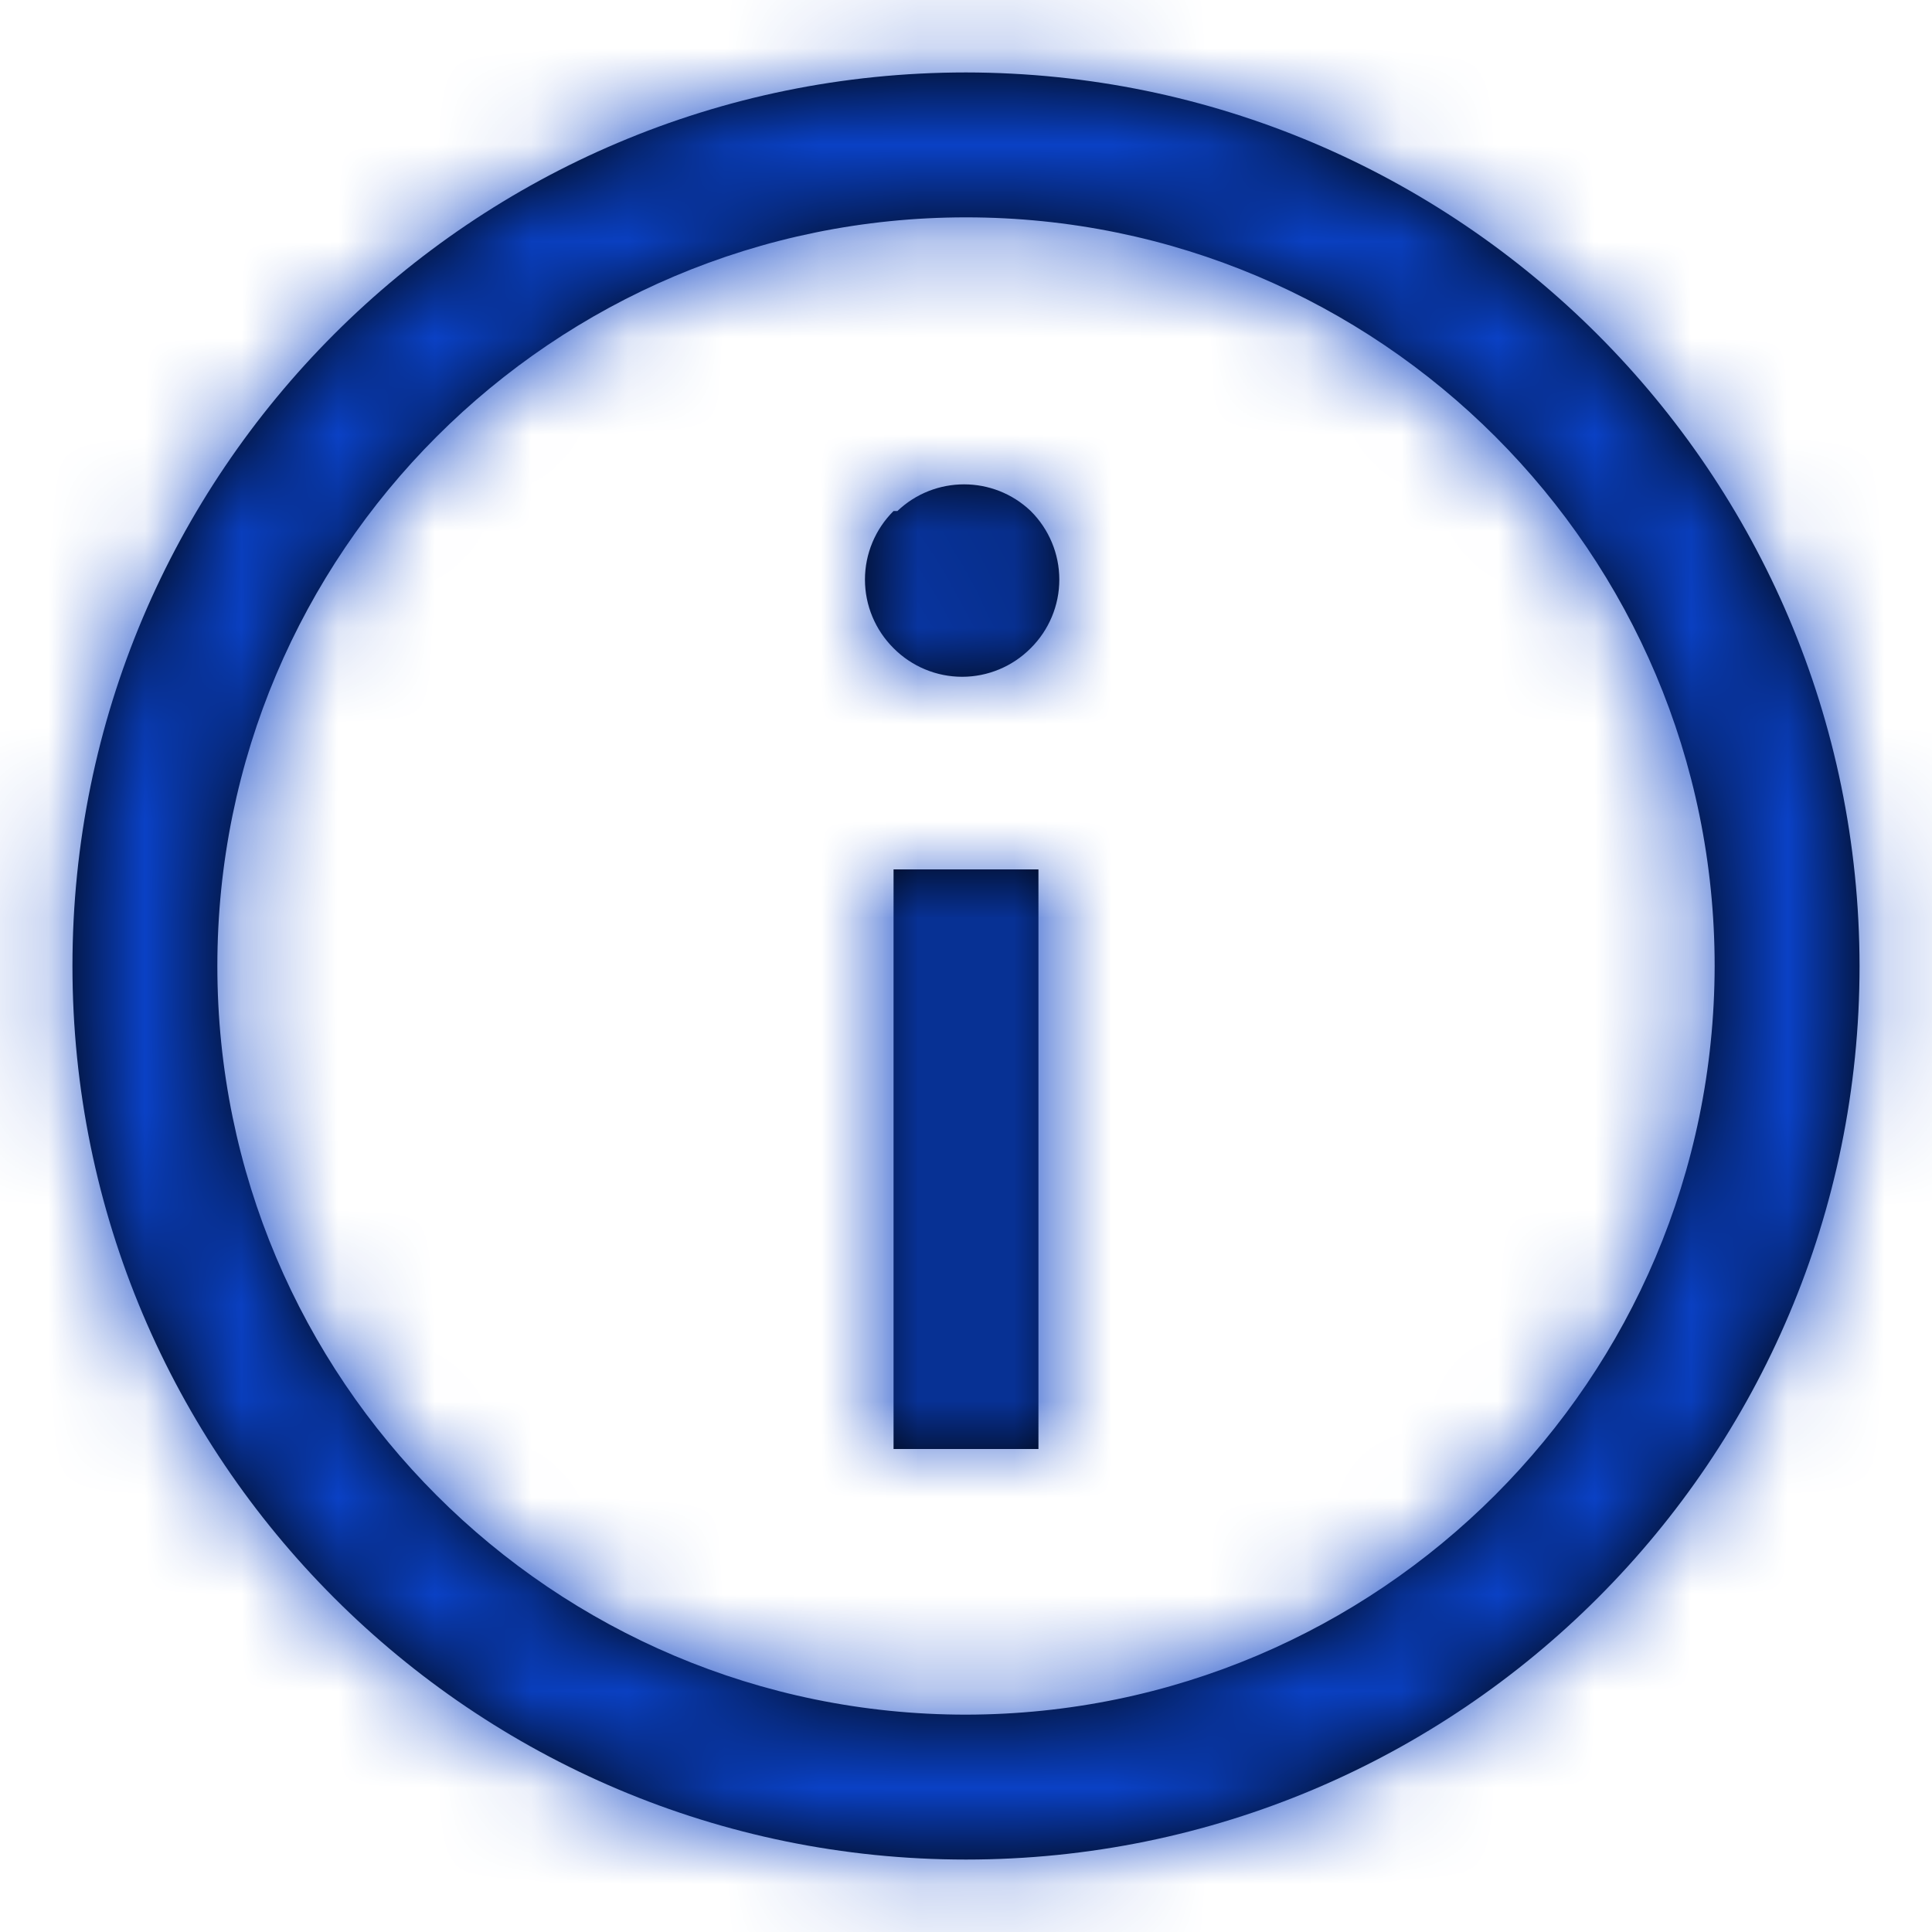
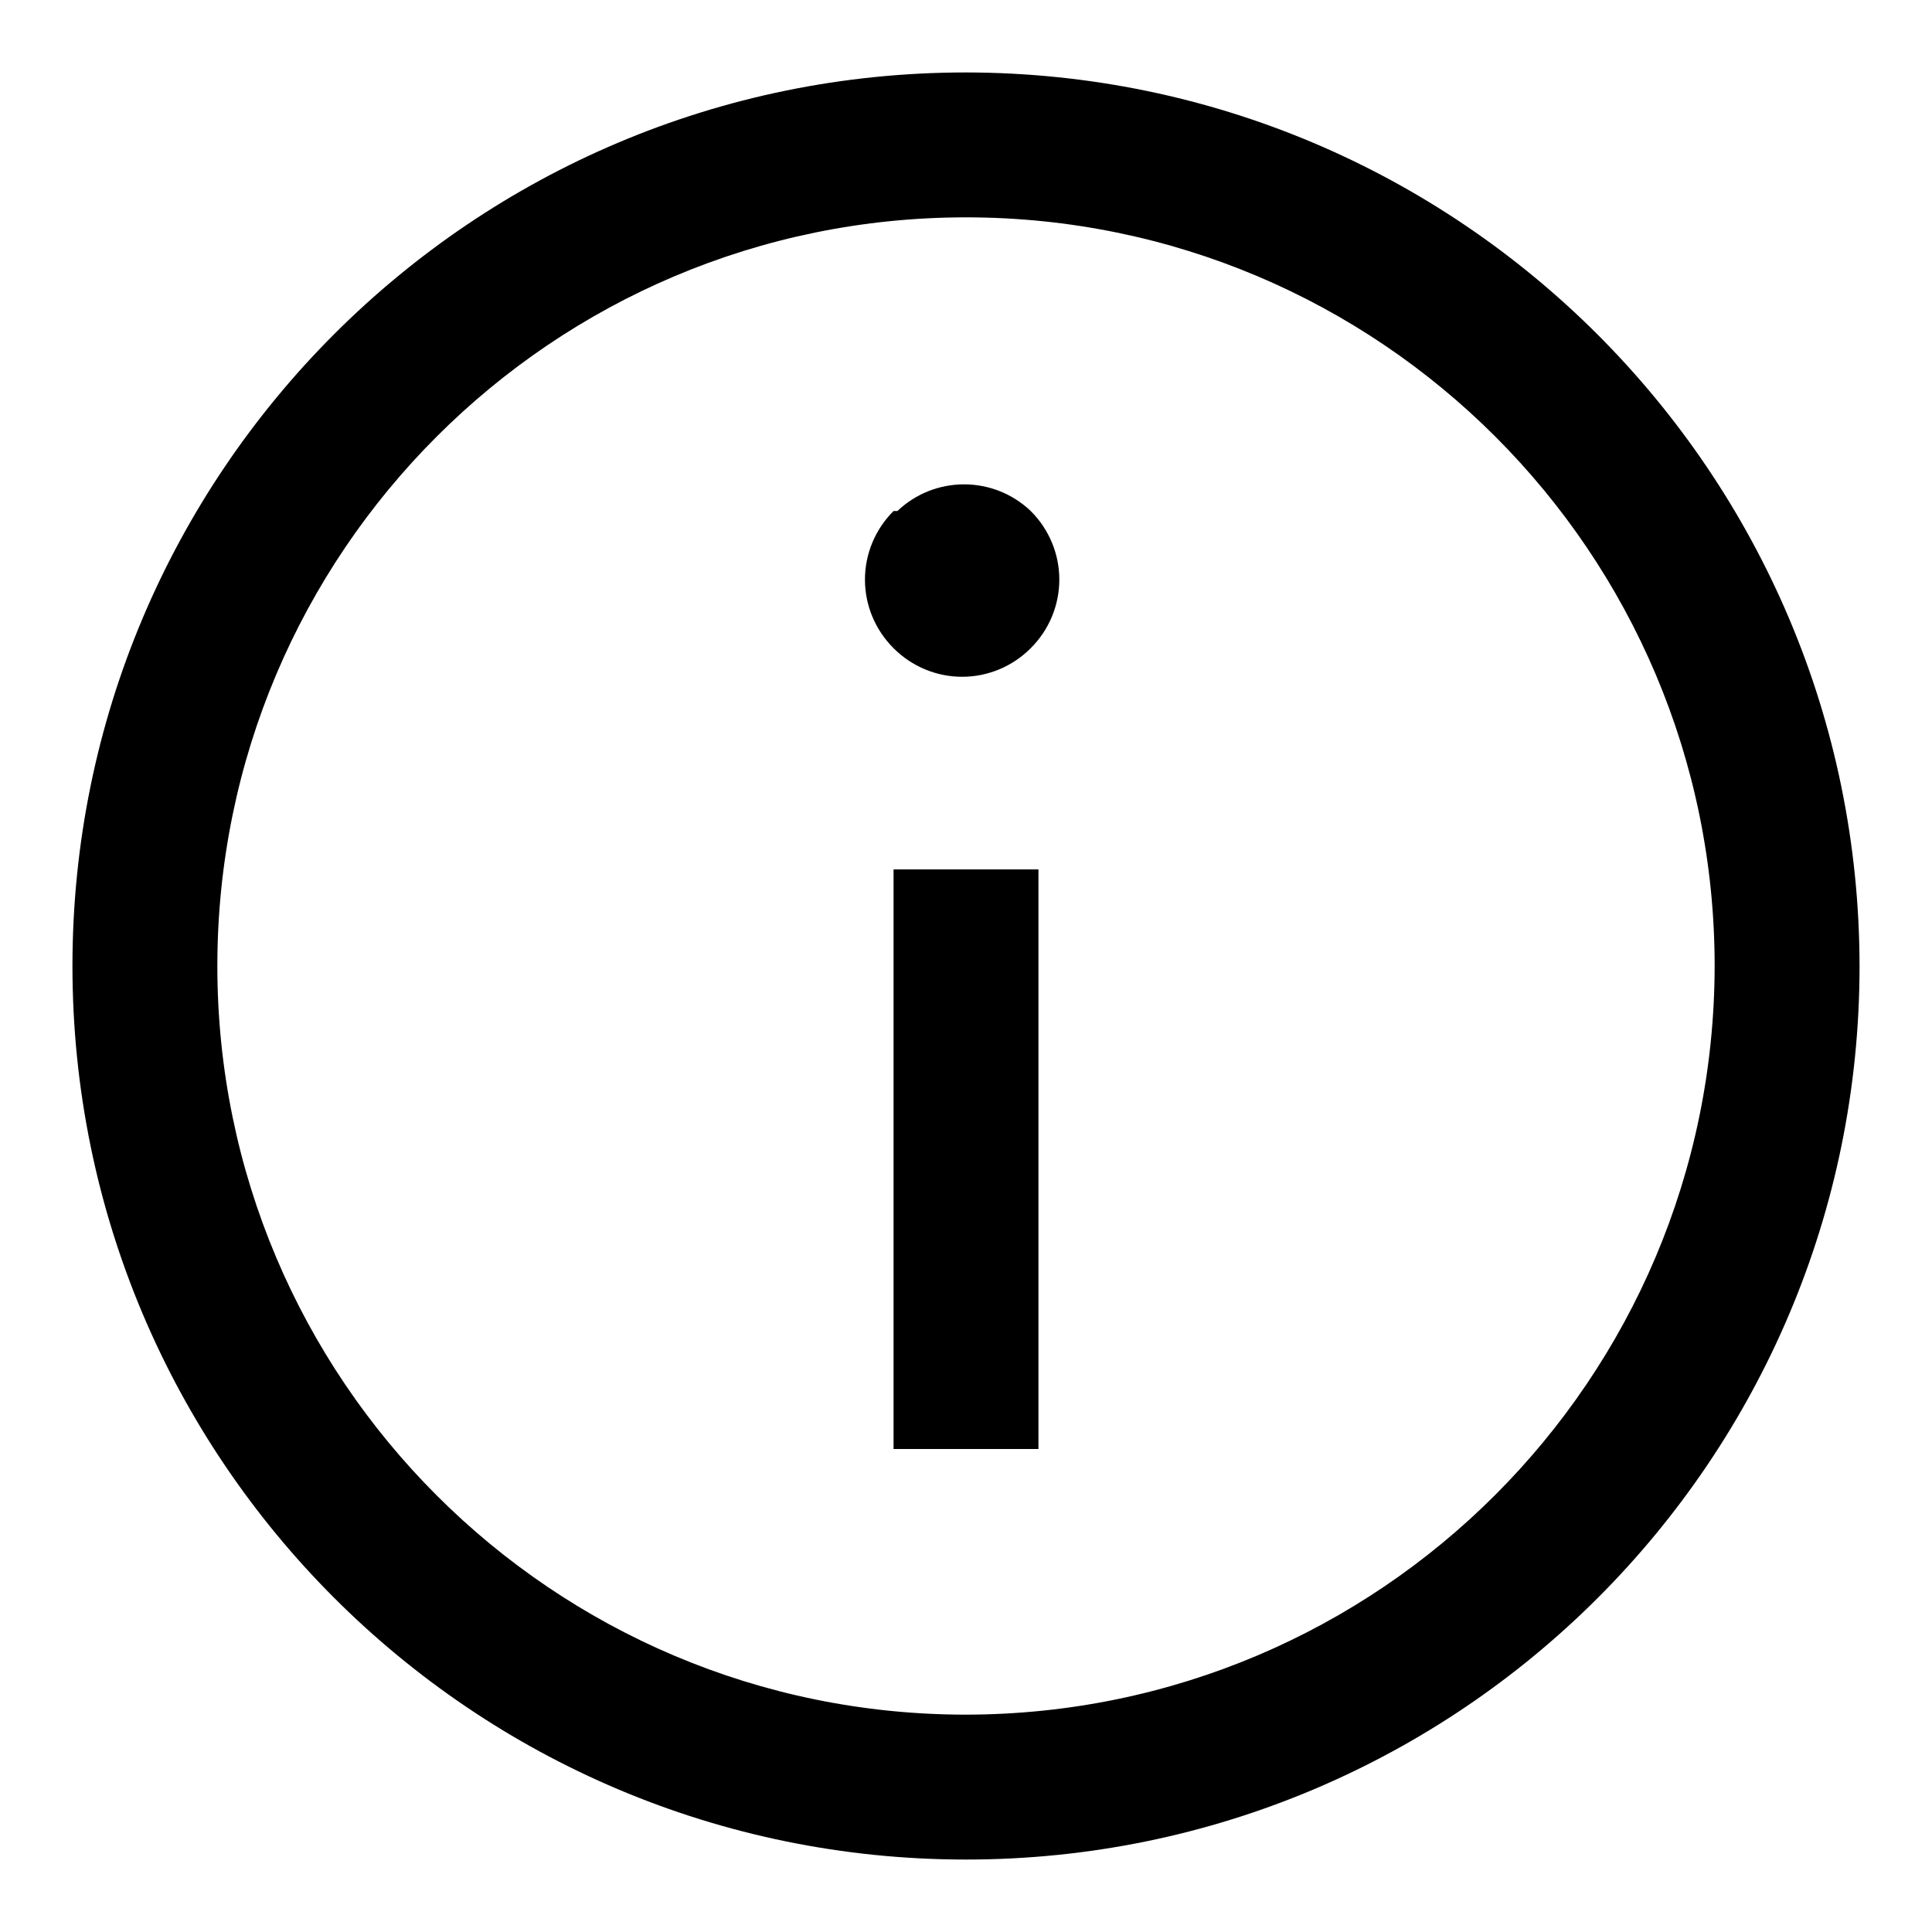
<svg xmlns="http://www.w3.org/2000/svg" width="20" height="20" viewBox="0 0 20 20" fill="none">
  <path fill-rule="evenodd" clip-rule="evenodd" d="M19.25 10C19.25 15.109 15.109 19.25 10 19.25C4.891 19.25 0.75 15.109 0.75 10C0.75 4.891 4.891 0.75 10 0.75C15.106 0.756 19.244 4.894 19.25 10ZM8.954 6C8.954 5.733 9.061 5.478 9.25 5.29H9.29C9.676 4.922 10.284 4.922 10.67 5.29C10.859 5.478 10.966 5.733 10.966 6C10.966 6.267 10.859 6.522 10.67 6.71C10.482 6.899 10.227 7.006 9.96 7.006C9.693 7.006 9.438 6.899 9.25 6.71C9.061 6.522 8.954 6.267 8.954 6ZM9.25 9V15H10.75V9H9.25ZM10 2.25C14.28 2.25 17.75 5.72 17.75 10C17.744 14.278 14.278 17.744 10 17.75C5.72 17.75 2.25 14.28 2.25 10C2.25 5.72 5.72 2.25 10 2.25Z" fill="black" />
  <mask id="mask0_13935_29855" style="mask-type:luminance" maskUnits="userSpaceOnUse" x="0" y="0" width="20" height="20">
-     <path fill-rule="evenodd" clip-rule="evenodd" d="M19.25 10C19.25 15.109 15.109 19.25 10 19.25C4.891 19.25 0.75 15.109 0.75 10C0.75 4.891 4.891 0.75 10 0.75C15.106 0.756 19.244 4.894 19.25 10ZM8.954 6C8.954 5.733 9.061 5.478 9.25 5.29H9.29C9.676 4.922 10.284 4.922 10.67 5.29C10.859 5.478 10.966 5.733 10.966 6C10.966 6.267 10.859 6.522 10.67 6.71C10.482 6.899 10.227 7.006 9.96 7.006C9.693 7.006 9.438 6.899 9.25 6.71C9.061 6.522 8.954 6.267 8.954 6ZM9.25 9V15H10.75V9H9.25ZM10 2.25C14.28 2.25 17.75 5.72 17.75 10C17.744 14.278 14.278 17.744 10 17.75C5.72 17.75 2.25 14.28 2.25 10C2.25 5.72 5.72 2.25 10 2.25Z" fill="white" />
-   </mask>
+     </mask>
  <g mask="url(#mask0_13935_29855)">
    <rect width="20" height="20" fill="#0A41C5" />
  </g>
</svg>